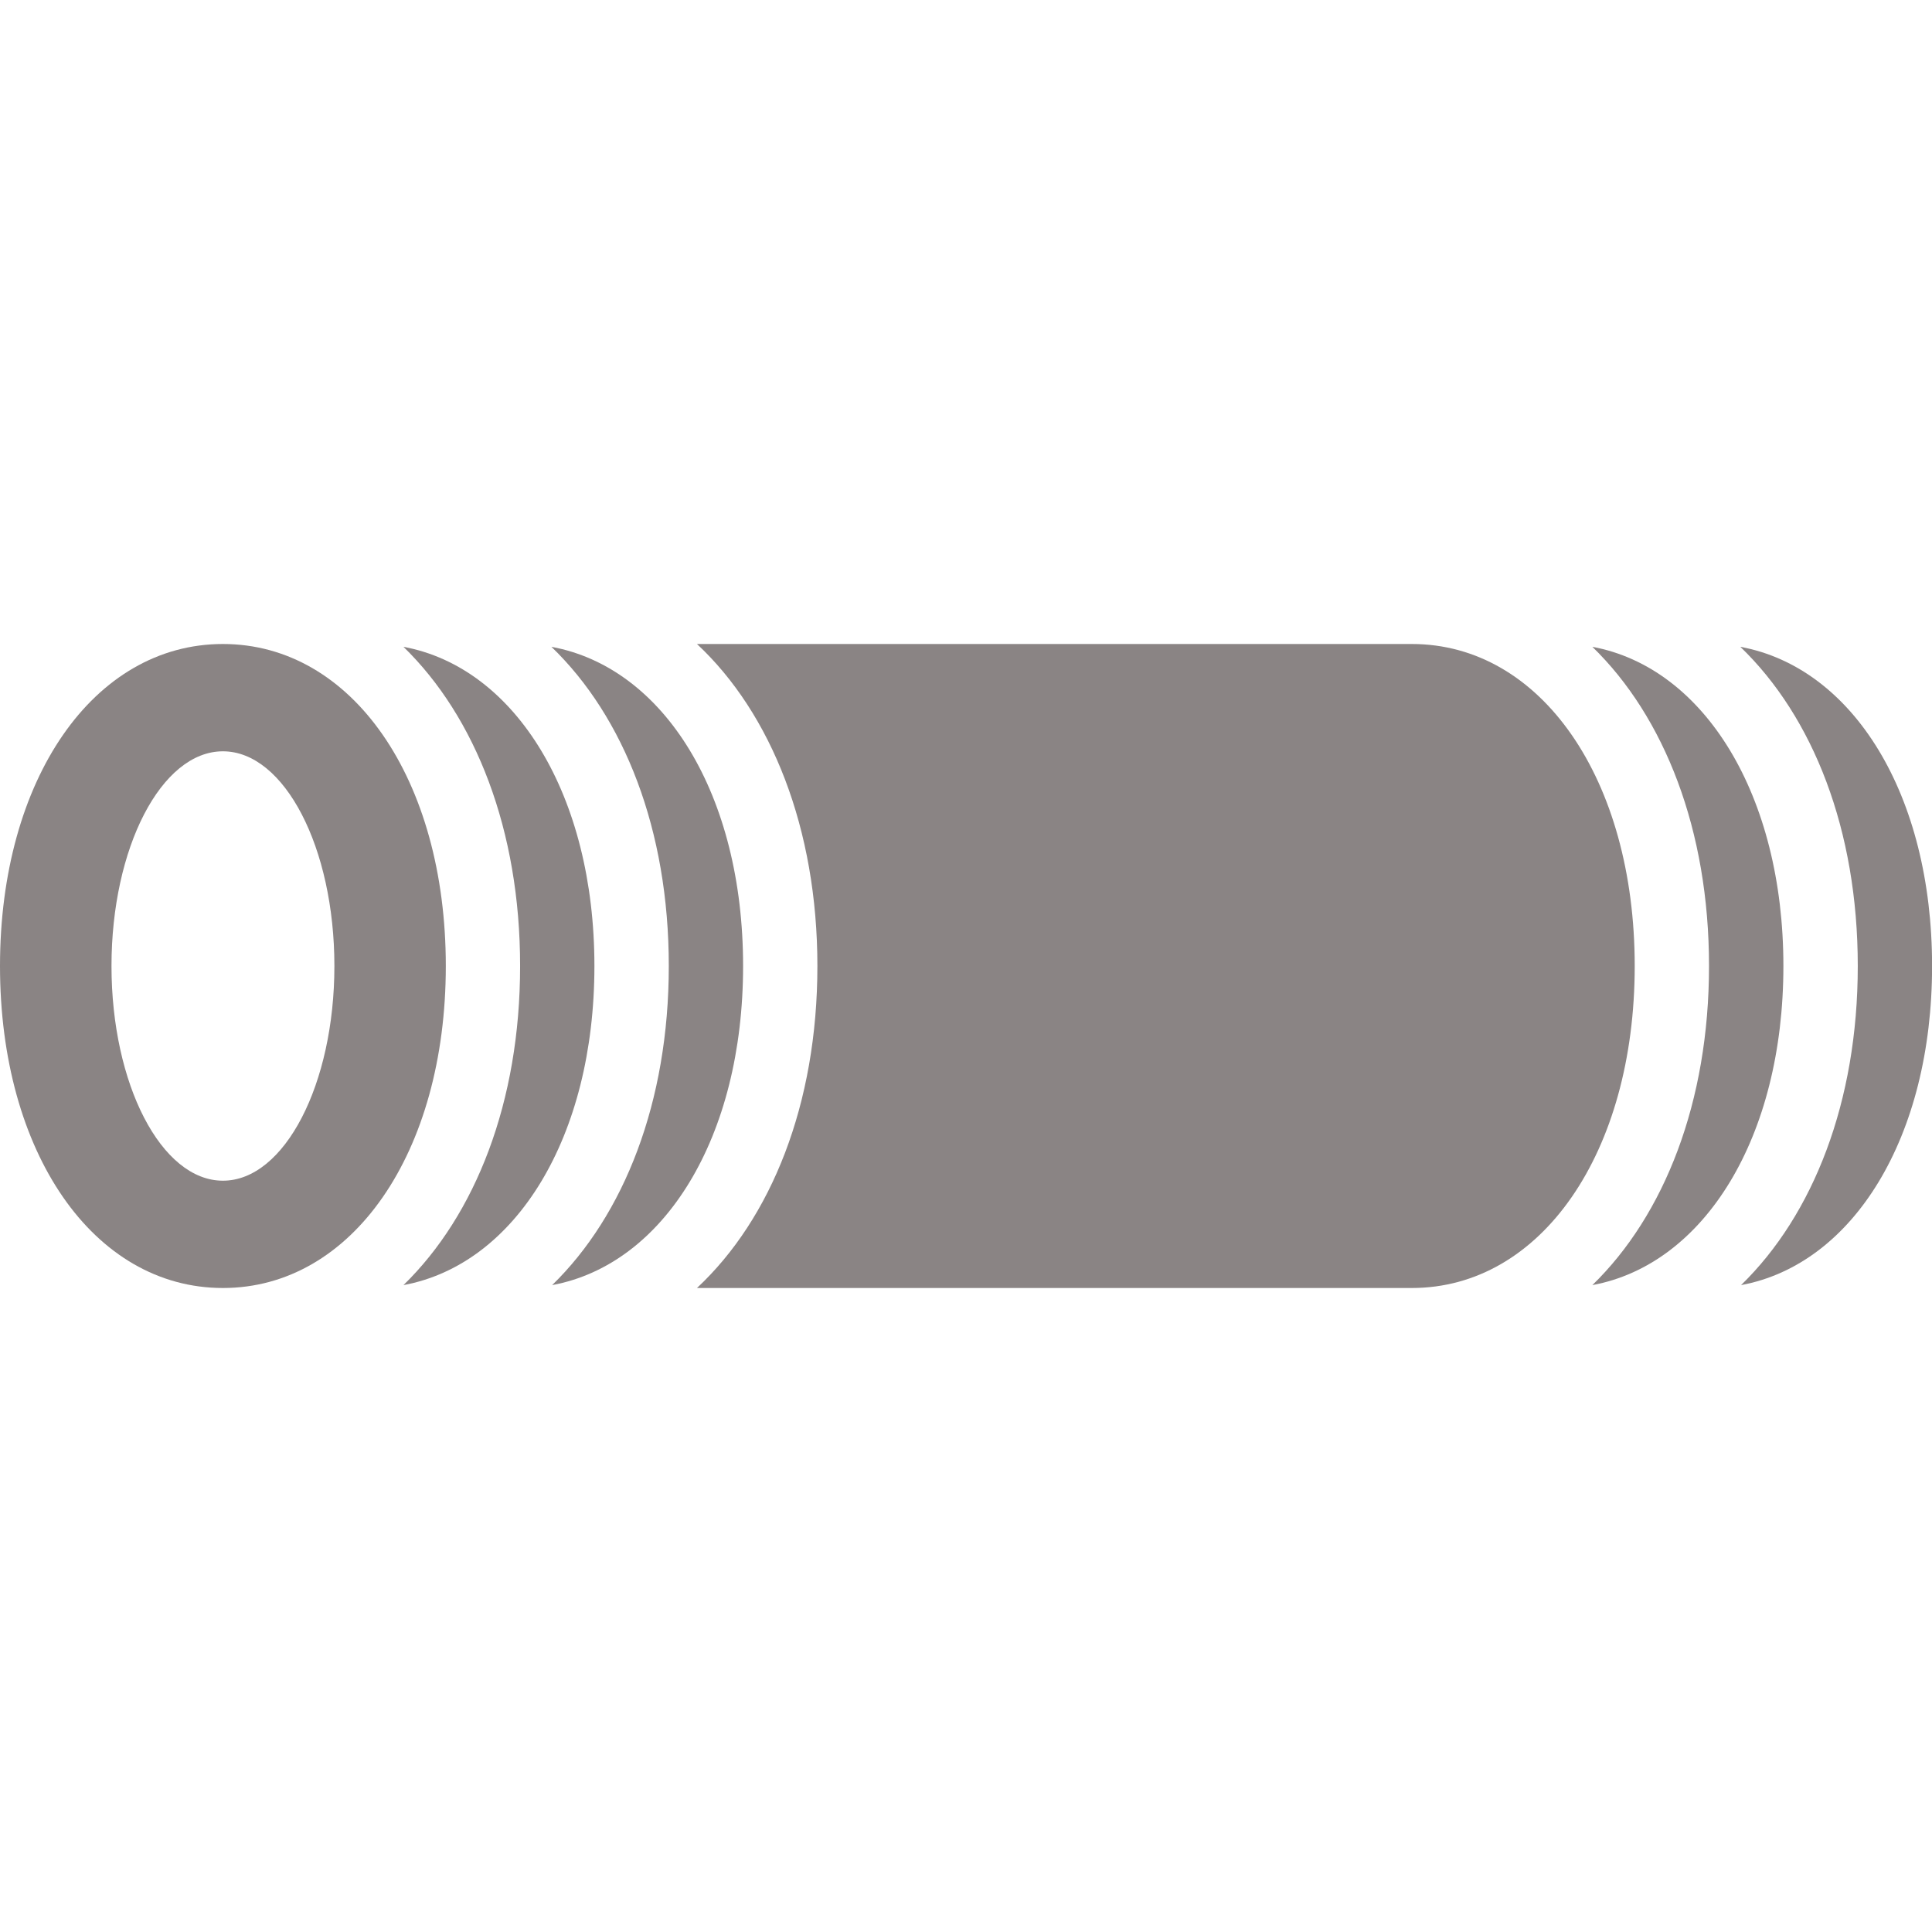
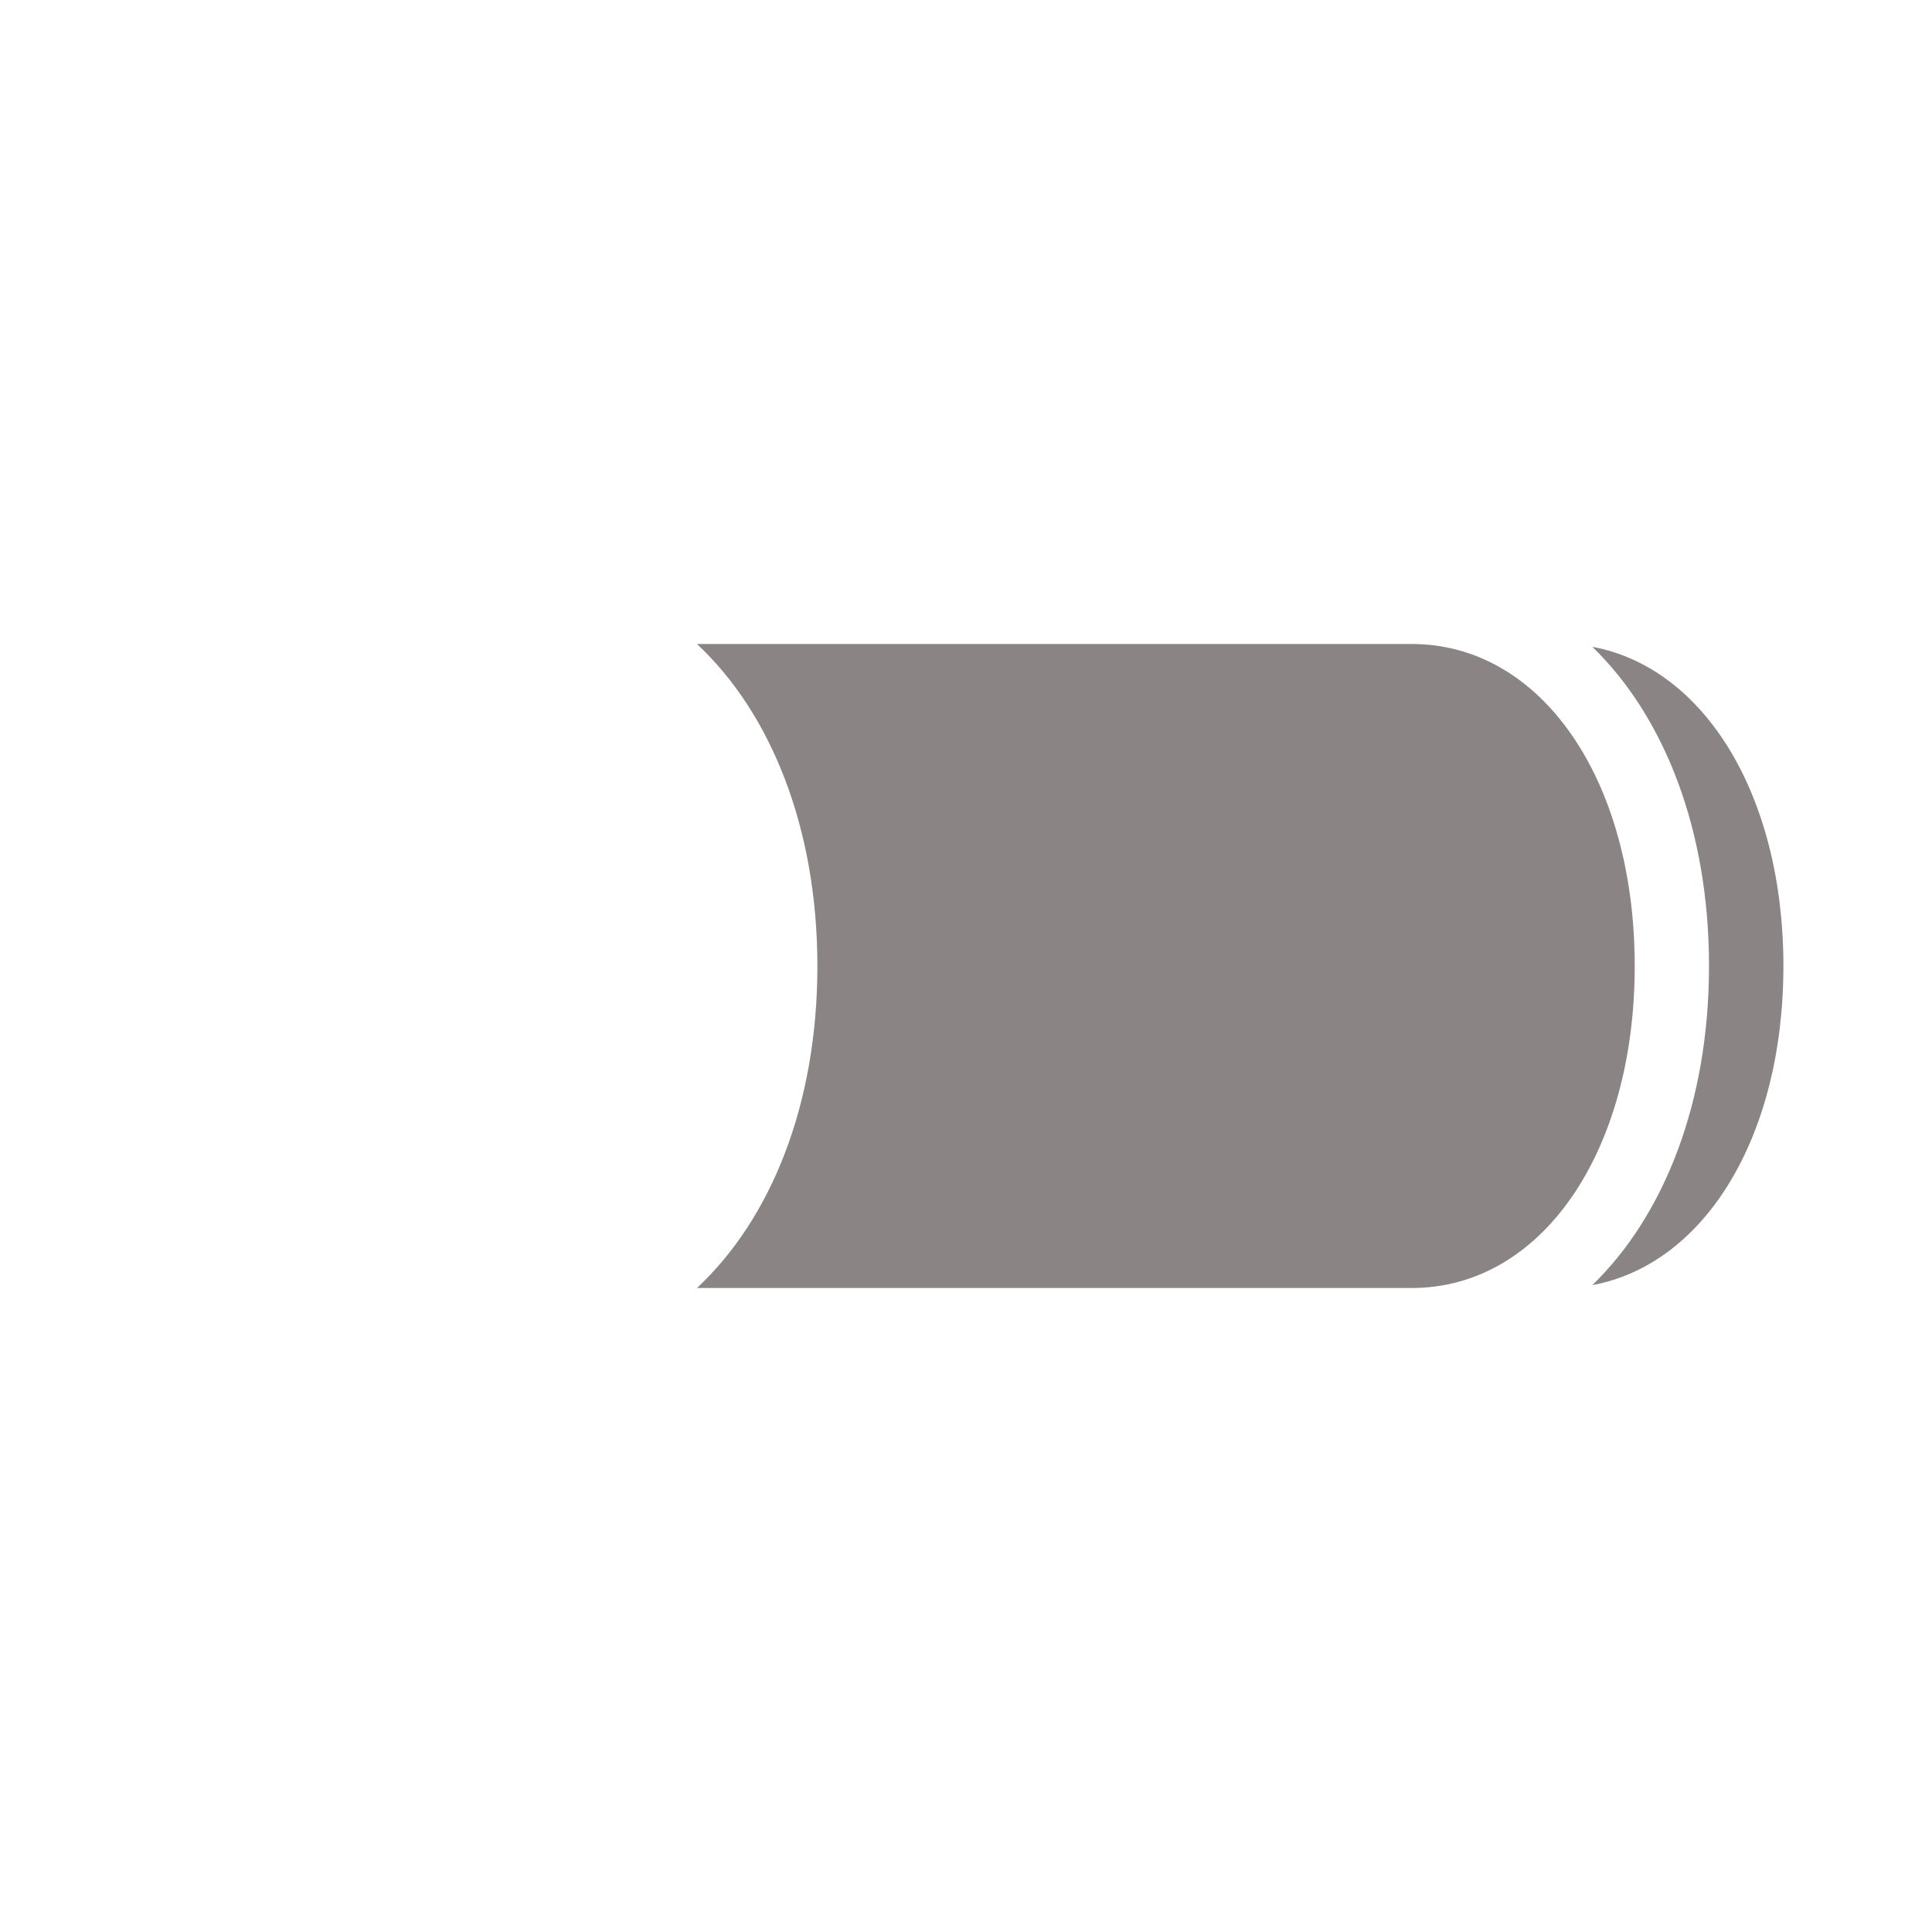
<svg xmlns="http://www.w3.org/2000/svg" width="24" height="24" viewBox="0 0 24 24" fill="none">
-   <path d="M21.619 8.035C22.524 8.906 23.078 10.311 23.078 12C23.078 13.688 22.524 15.093 21.628 15.964C23.022 15.706 24.001 14.124 24.001 12C24.001 9.875 23.022 8.293 21.619 8.035Z" fill="#8A8484" />
  <path d="M19.781 8.035C20.677 8.906 21.23 10.311 21.23 12C21.23 13.688 20.677 15.093 19.781 15.964C21.175 15.706 22.154 14.124 22.154 12C22.154 9.884 21.175 8.293 19.781 8.035Z" fill="#8A8484" />
  <path d="M17.538 8H8.658C9.581 8.862 10.154 10.293 10.154 12C10.154 13.716 9.581 15.138 8.658 16H17.538C19.144 16 20.307 14.32 20.307 12C20.307 9.68 19.144 8 17.538 8Z" fill="#8A8484" />
-   <path d="M6.85 8.035C7.754 8.906 8.308 10.311 8.308 12C8.308 13.688 7.754 15.093 6.859 15.964C8.253 15.706 9.231 14.124 9.231 12C9.231 9.875 8.253 8.293 6.85 8.035Z" fill="#8A8484" />
-   <path d="M5.012 8.035C5.907 8.906 6.461 10.311 6.461 12C6.461 13.688 5.907 15.093 5.012 15.964C6.406 15.706 7.384 14.124 7.384 12C7.384 9.884 6.406 8.293 5.012 8.035Z" fill="#8A8484" />
-   <path d="M2.769 8C1.163 8 0 9.68 0 12C0 14.32 1.163 16 2.769 16C4.375 16 5.538 14.32 5.538 12C5.538 9.68 4.375 8 2.769 8ZM2.769 14.667C2.003 14.667 1.385 13.467 1.385 12C1.385 10.533 2.003 9.333 2.769 9.333C3.535 9.333 4.154 10.533 4.154 12C4.154 13.467 3.535 14.667 2.769 14.667Z" fill="#8A8484" />
</svg>